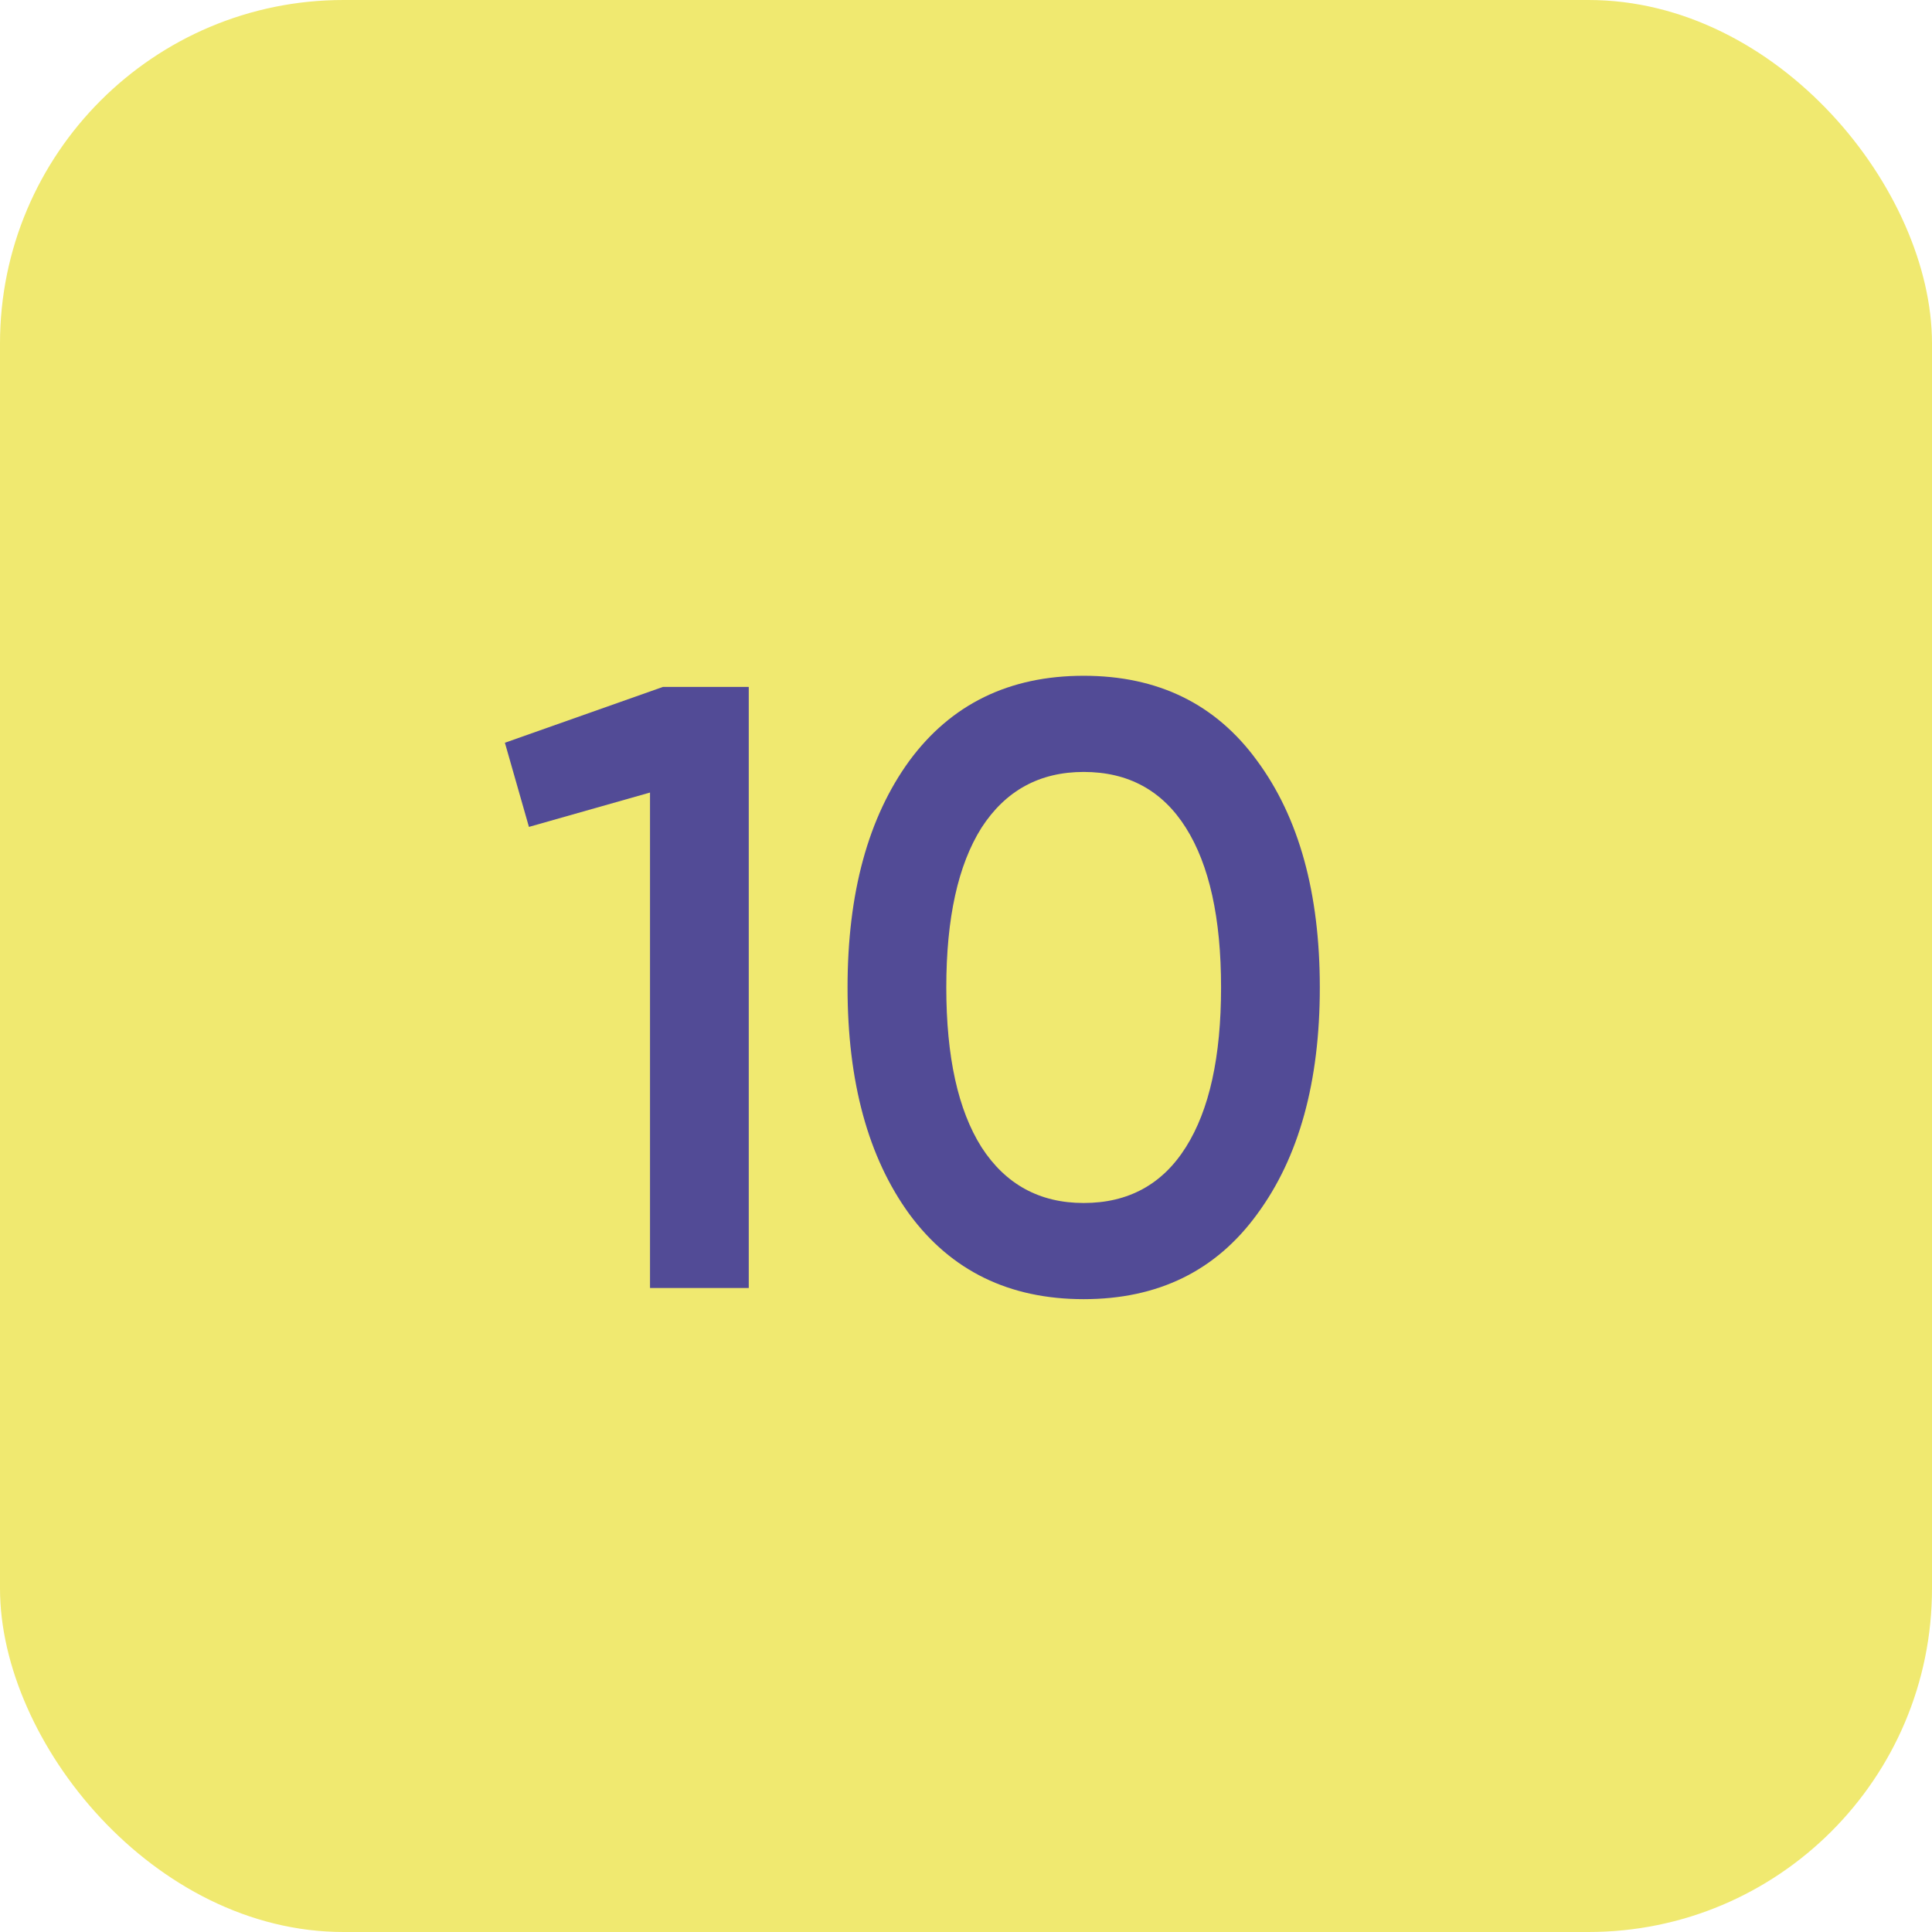
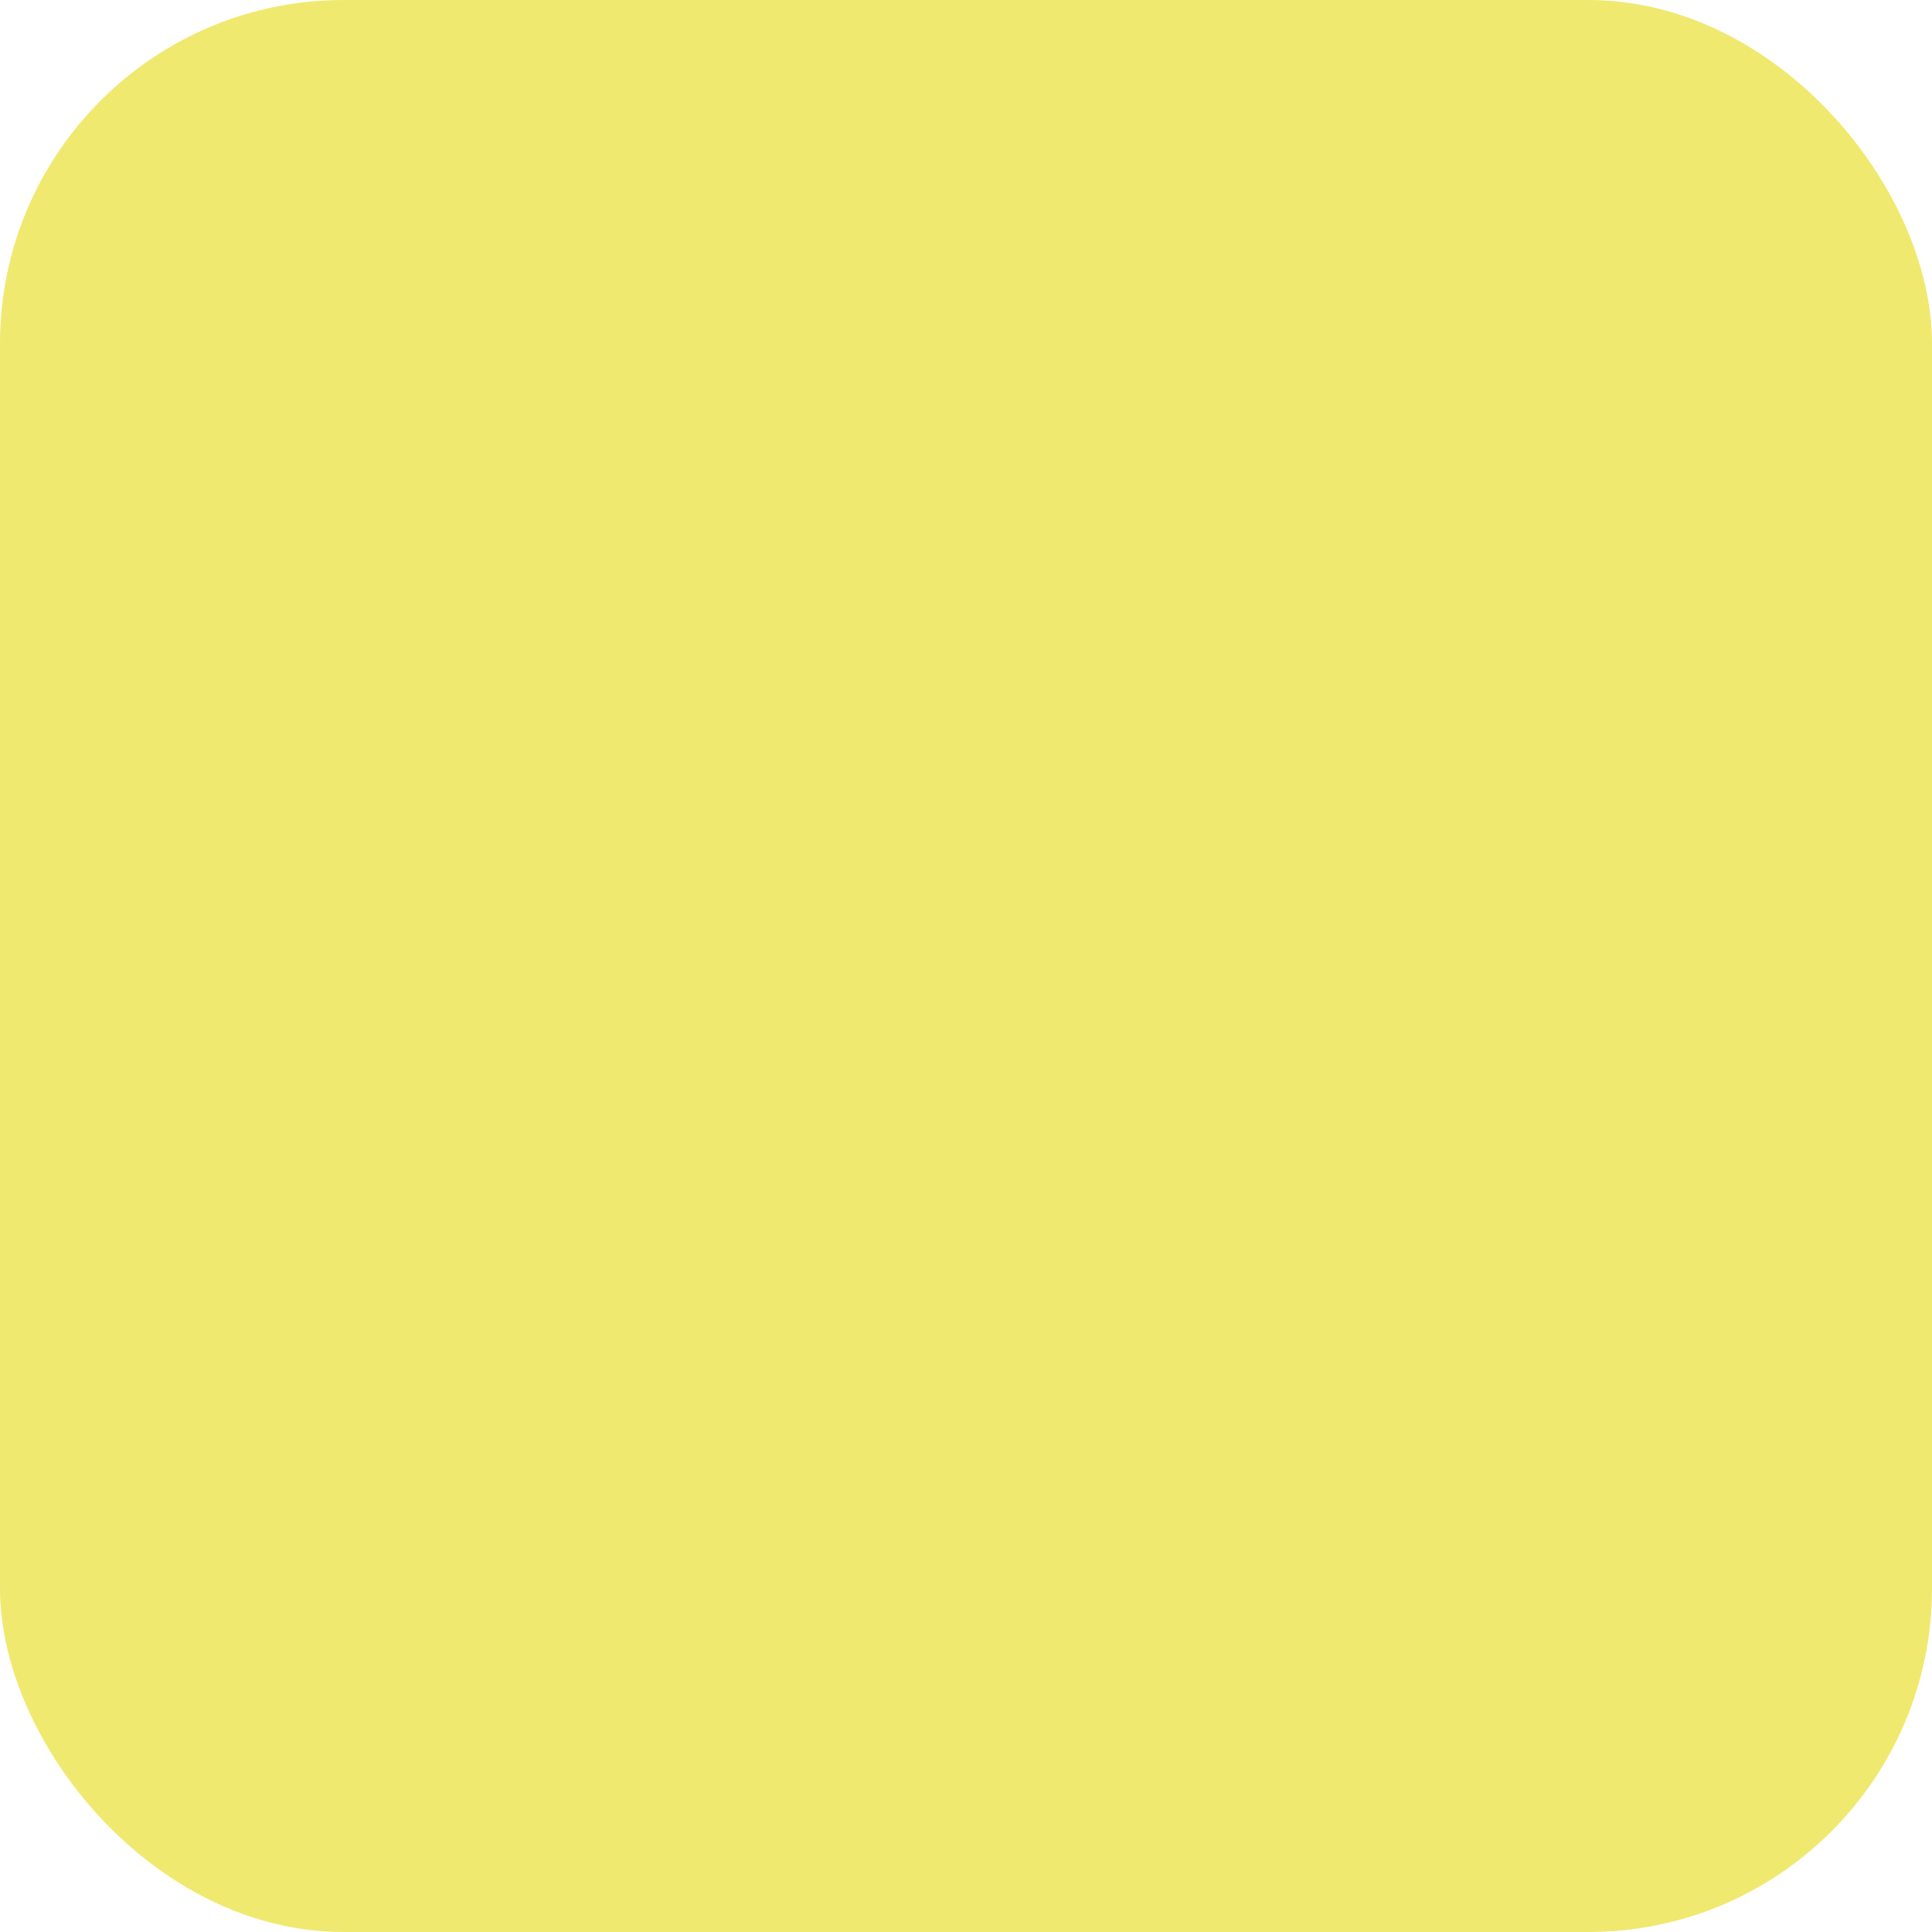
<svg xmlns="http://www.w3.org/2000/svg" width="45" height="45" viewBox="0 0 45 45" fill="none">
  <rect width="45" height="45" rx="8" fill="#F0E970" />
-   <path d="M15.44 16H17.44V30H15.14V18.46L12.32 19.26L11.76 17.3L15.44 16Z" fill="#524B96" />
-   <path d="M29.281 28.28C28.321 29.6 26.974 30.26 25.241 30.26C23.508 30.26 22.154 29.6 21.181 28.28C20.221 26.96 19.741 25.2 19.741 23C19.741 20.8 20.221 19.04 21.181 17.72C22.154 16.4 23.508 15.74 25.241 15.74C26.974 15.74 28.321 16.4 29.281 17.72C30.255 19.04 30.741 20.8 30.741 23C30.741 25.2 30.255 26.96 29.281 28.28ZM25.241 28.02C26.281 28.02 27.075 27.587 27.621 26.72C28.168 25.854 28.441 24.614 28.441 23C28.441 21.387 28.168 20.147 27.621 19.28C27.075 18.414 26.281 17.98 25.241 17.98C24.215 17.98 23.421 18.414 22.861 19.28C22.314 20.147 22.041 21.387 22.041 23C22.041 24.614 22.314 25.854 22.861 26.72C23.421 27.587 24.215 28.02 25.241 28.02Z" fill="#524B96" />
</svg>